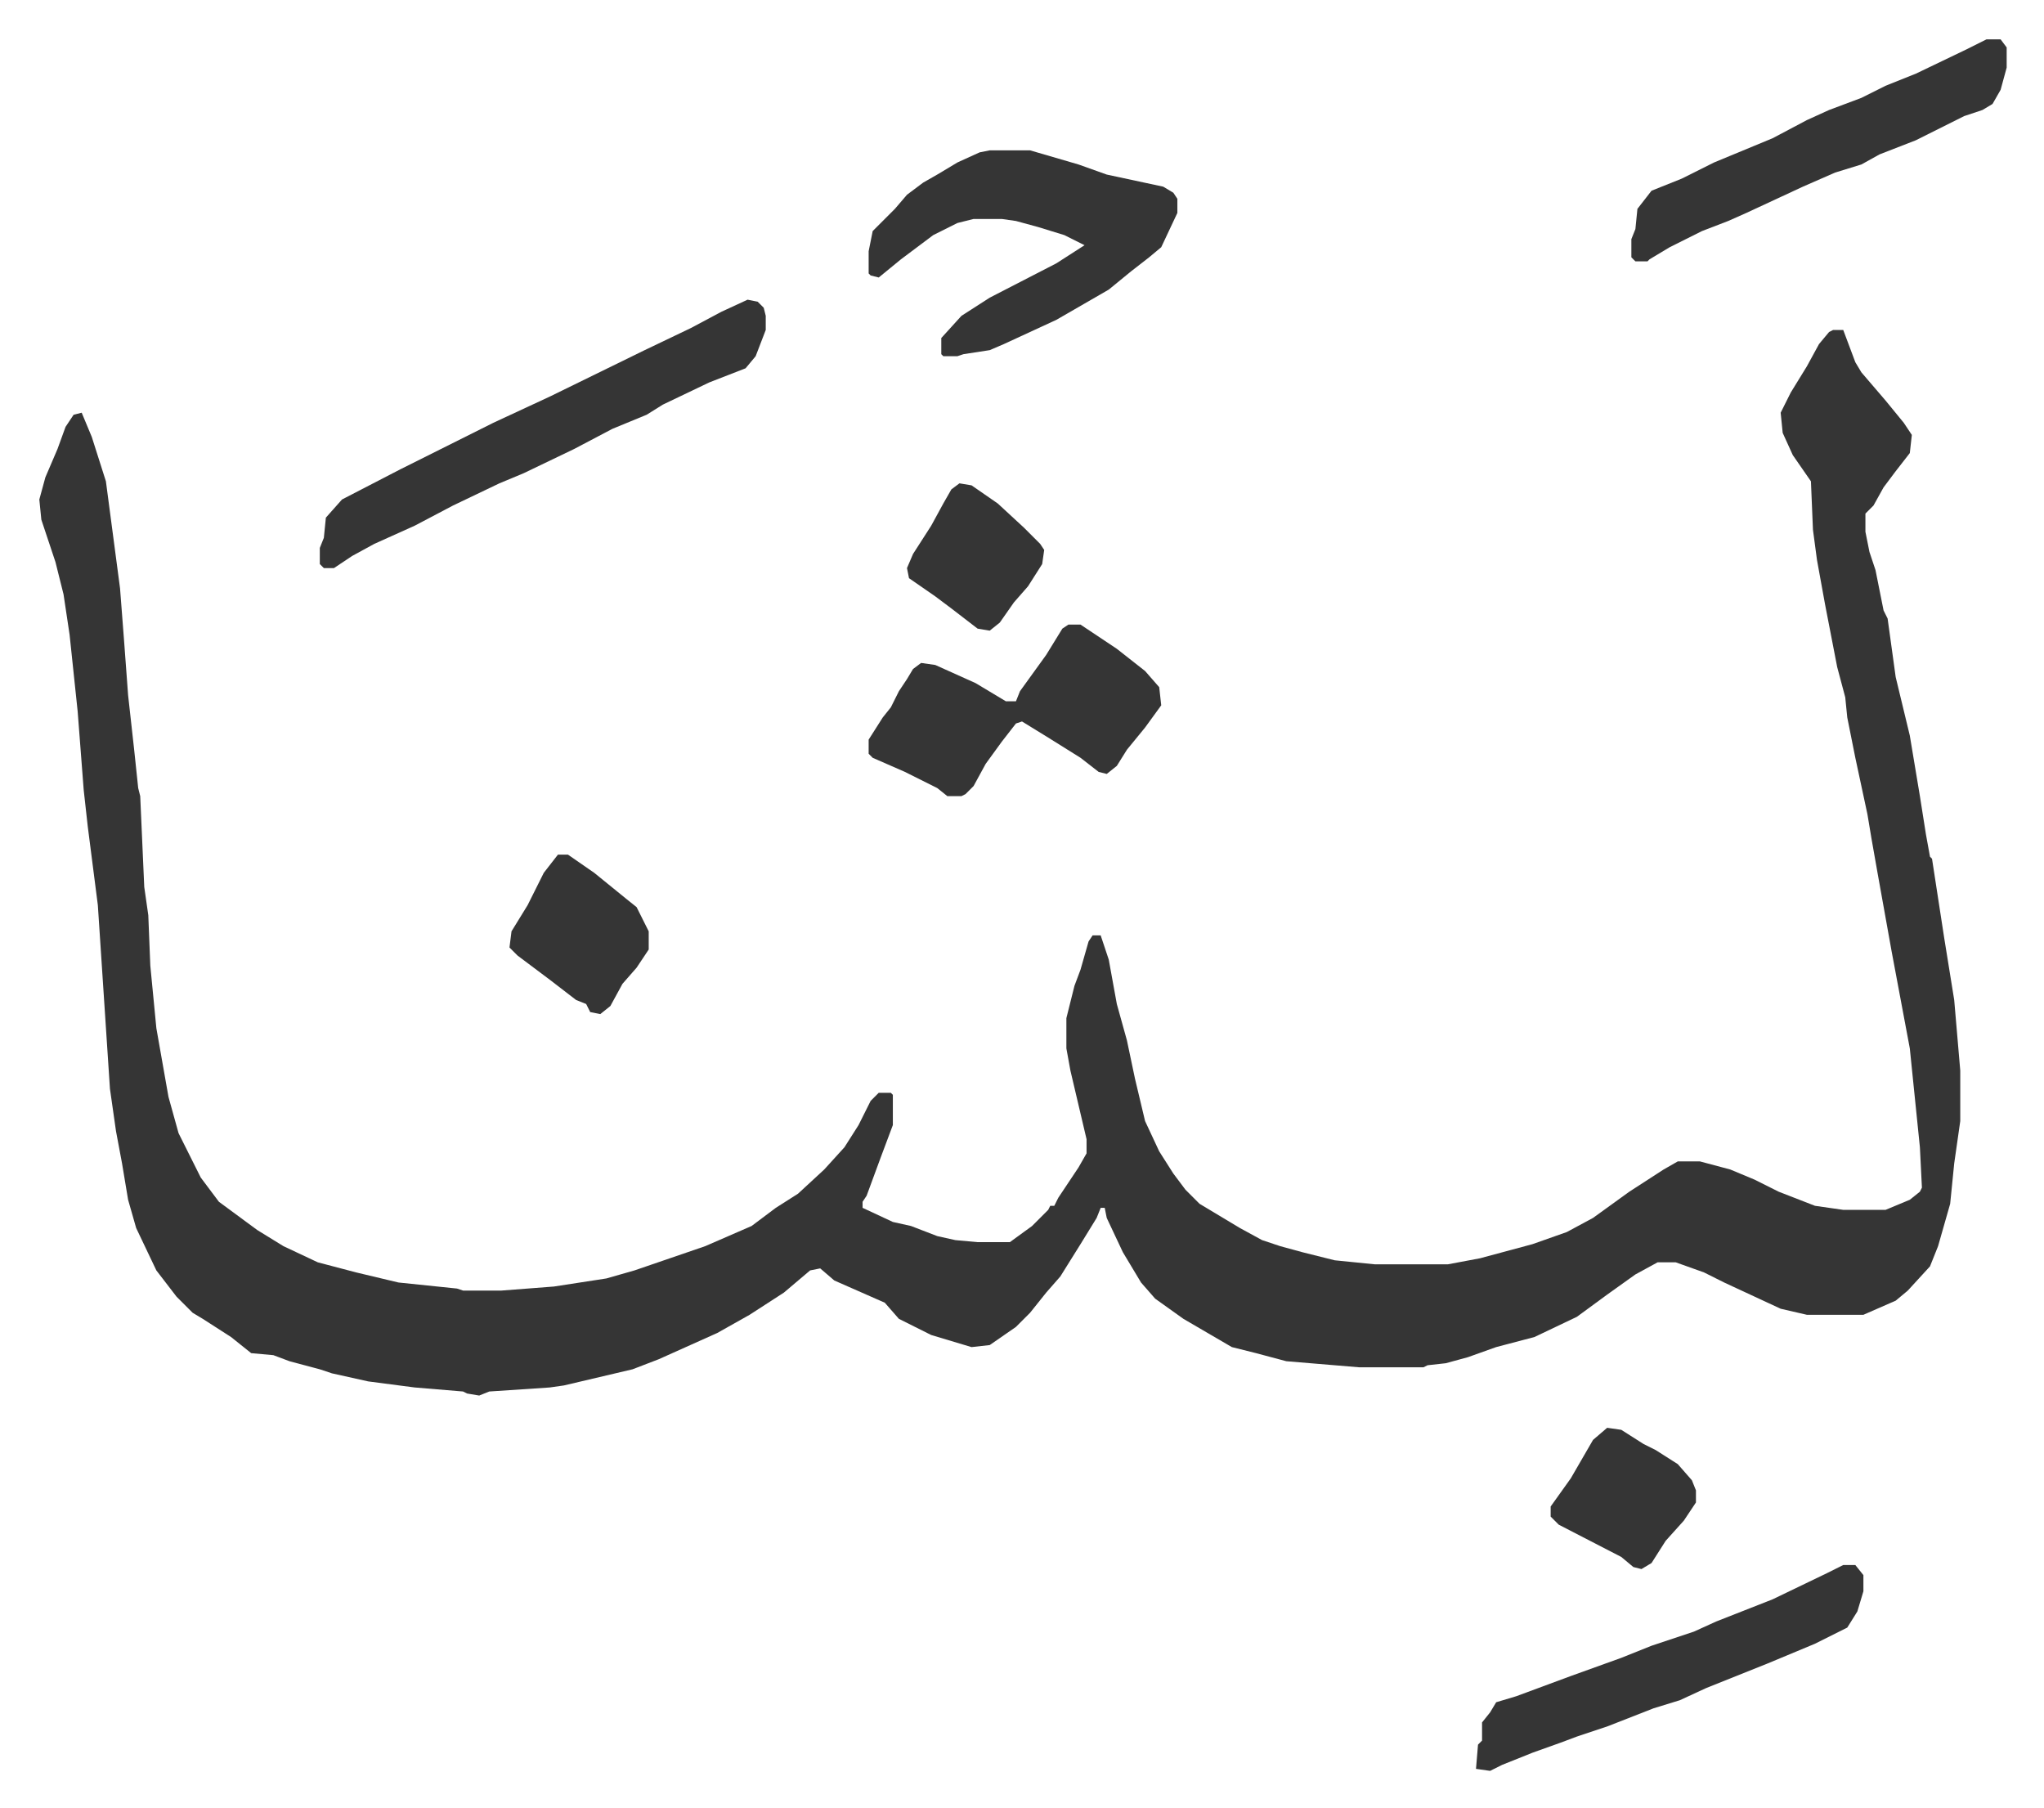
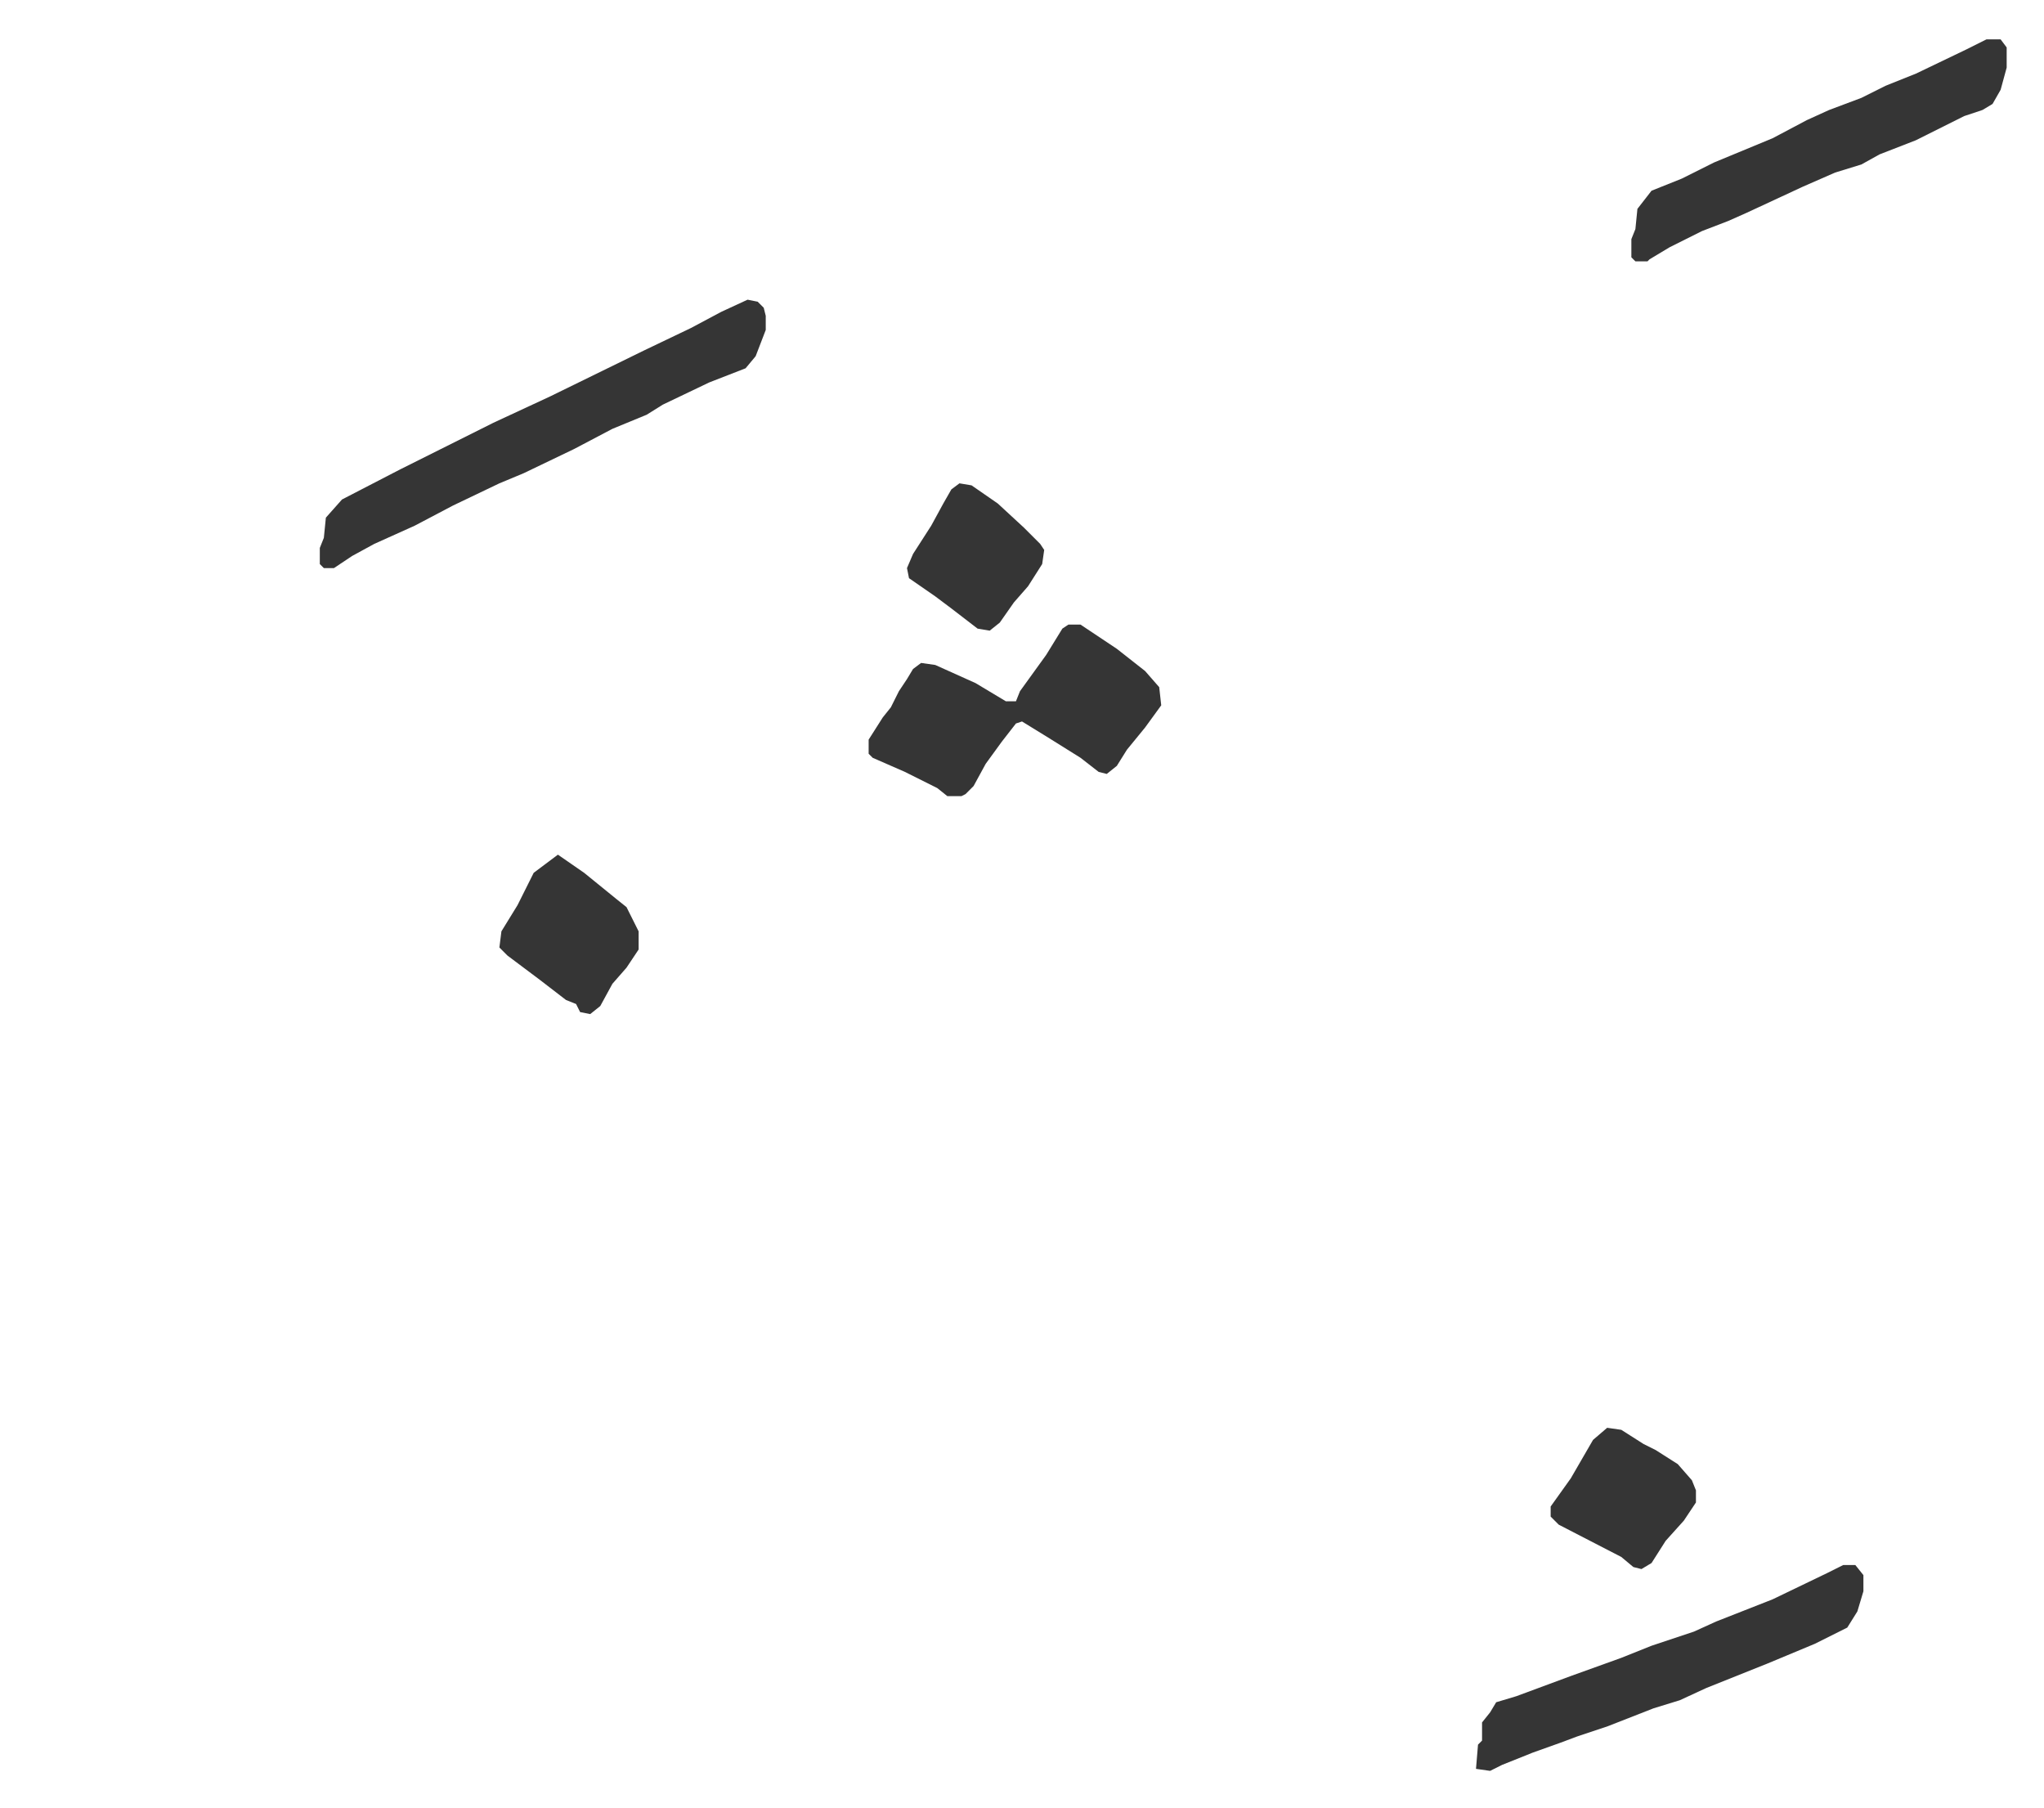
<svg xmlns="http://www.w3.org/2000/svg" viewBox="-19.5 283.5 1013 896">
-   <path fill="#353535" id="rule_normal" d="M889 447h5l6 16 3 5 12 14 9 11 4 6-1 9-7 9-6 8-5 9-4 4v9l2 10 3 9 4 20 2 4 4 29 7 29 5 30 3 19 2 11 1 1 6 39 5 31 3 35v25l-3 21-2 20-6 21-4 10-11 12-6 5-16 7h-28l-13-3-28-13-10-5-14-5h-9l-11 6-14 10-15 11-21 10-19 5-14 5-11 3-9 1-2 1h-32l-36-3-15-4-12-3-24-14-14-10-7-8-9-15-8-17-1-5h-2l-2 5-8 13-10 16-7 8-8 10-7 7-13 9-9 1-20-6-16-8-7-8-25-11-7-6-5 1-13 11-17 11-16 9-29 13-13 5-17 4-17 4-7 1-30 2-5 2-6-1-2-1-24-2-23-3-18-4-6-2-15-4-8-3-11-1-10-8-14-9-5-3-8-8-10-13-10-21-4-14-3-18-3-16-3-21-6-91-5-39-2-18-3-39-4-38-3-20-4-16-7-21-1-10 3-11 6-14 4-11 4-6 4-1 5 12 7 22 7 53 2 26 2 27 3 27 2 19 1 4 2 45 2 14 1 25 3 31 6 34 5 18 4 8 7 14 9 12 19 14 13 8 17 8 19 5 21 5 29 3 3 1h19l26-2 26-4 14-4 35-12 23-10 12-9 11-7 13-12 10-11 7-11 6-12 4-4h6l1 1v15l-6 16-7 19-2 3v3l15 7 9 2 13 5 9 2 11 1h16l11-8 8-8 1-2h2l2-4 10-15 4-7v-7l-8-34-2-11v-15l4-16 3-8 4-14 2-3h4l4 12 4 22 5 18 4 19 5 21 7 15 7 11 6 8 7 7 20 12 11 6 9 3 11 3 16 4 20 2h36l16-3 26-7 17-6 13-7 18-13 17-11 7-4h11l15 4 12 5 12 6 18 7 14 2h21l12-5 5-4 1-2-1-20-5-49-9-48-7-39-3-17-2-12-6-28-4-20-1-10-4-15-6-31-4-22-2-15-1-24-9-13-5-11-1-10 5-10 8-13 6-11 5-6zm-418-89h20l24 7 14 5 28 6 5 3 2 3v7l-8 17-6 5-9 7-11 9-26 15-26 12-7 3-13 2-3 1h-7l-1-1v-8l10-11 14-9 33-17 14-9-10-5-13-4-11-3-7-1h-14l-8 2-12 6-16 12-11 9-4-1-1-1v-11l2-10 11-11 6-7 8-6 7-4 10-6 11-5z" />
-   <path fill="#353535" id="rule_normal" d="m351 432 5 1 3 3 1 4v7l-5 13-5 6-18 7-23 11-8 5-17 7-19 10-25 12-12 5-23 11-19 10-20 9-11 6-9 6h-5l-2-2v-8l2-5 1-10 8-9 29-15 46-23 28-13 47-23 23-11 15-8zm159 161h6l18 12 14 11 7 8 1 9-8 11-9 11-5 8-5 4-4-1-9-7-16-10-13-8-3 1-7 9-8 11-6 11-4 4-2 1h-7l-5-4-16-8-16-7-2-2v-7l7-11 4-5 4-8 4-6 3-5 4-3 7 1 20 9 15 9h5l2-5 13-18 8-13zm384 466h6l4 5v8l-3 10-5 8-16 8-24 10-30 12-13 6-13 4-23 9-15 5-8 3-14 5-15 6-6 3-7-1 1-12 2-2v-9l4-5 3-5 10-3 27-10 25-9 15-6 21-7 11-5 28-11 27-13zm71-756h7l3 4v10l-3 11-4 7-5 3-9 3-24 12-18 7-9 5-13 4-16 7-28 13-9 4-13 5-16 8-10 6-1 1h-6l-2-2v-9l2-5 1-10 7-9 15-6 16-8 29-12 17-9 11-5 16-6 12-6 15-6 25-12zM257 707h5l13 9 16 13 5 4 6 12v9l-6 9-7 8-6 11-5 4-5-1-2-4-5-2-13-10-16-12-4-4 1-8 8-13 8-16zm520 284 7 1 11 7 6 3 11 7 7 8 2 5v6l-6 9-9 10-7 11-5 3-4-1-6-5-31-16-4-4v-5l10-14 11-19zM456 523l6 1 13 9 13 12 8 8 2 3-1 7-7 11-7 8-7 10-5 4-6-1-13-10-8-6-13-9-1-5 3-7 9-14 6-11 4-7z" />
+   <path fill="#353535" id="rule_normal" d="m351 432 5 1 3 3 1 4v7l-5 13-5 6-18 7-23 11-8 5-17 7-19 10-25 12-12 5-23 11-19 10-20 9-11 6-9 6h-5l-2-2v-8l2-5 1-10 8-9 29-15 46-23 28-13 47-23 23-11 15-8zm159 161h6l18 12 14 11 7 8 1 9-8 11-9 11-5 8-5 4-4-1-9-7-16-10-13-8-3 1-7 9-8 11-6 11-4 4-2 1h-7l-5-4-16-8-16-7-2-2v-7l7-11 4-5 4-8 4-6 3-5 4-3 7 1 20 9 15 9h5l2-5 13-18 8-13zm384 466h6l4 5v8l-3 10-5 8-16 8-24 10-30 12-13 6-13 4-23 9-15 5-8 3-14 5-15 6-6 3-7-1 1-12 2-2v-9l4-5 3-5 10-3 27-10 25-9 15-6 21-7 11-5 28-11 27-13zm71-756h7l3 4v10l-3 11-4 7-5 3-9 3-24 12-18 7-9 5-13 4-16 7-28 13-9 4-13 5-16 8-10 6-1 1h-6l-2-2v-9l2-5 1-10 7-9 15-6 16-8 29-12 17-9 11-5 16-6 12-6 15-6 25-12zM257 707l13 9 16 13 5 4 6 12v9l-6 9-7 8-6 11-5 4-5-1-2-4-5-2-13-10-16-12-4-4 1-8 8-13 8-16zm520 284 7 1 11 7 6 3 11 7 7 8 2 5v6l-6 9-9 10-7 11-5 3-4-1-6-5-31-16-4-4v-5l10-14 11-19zM456 523l6 1 13 9 13 12 8 8 2 3-1 7-7 11-7 8-7 10-5 4-6-1-13-10-8-6-13-9-1-5 3-7 9-14 6-11 4-7z" />
</svg>